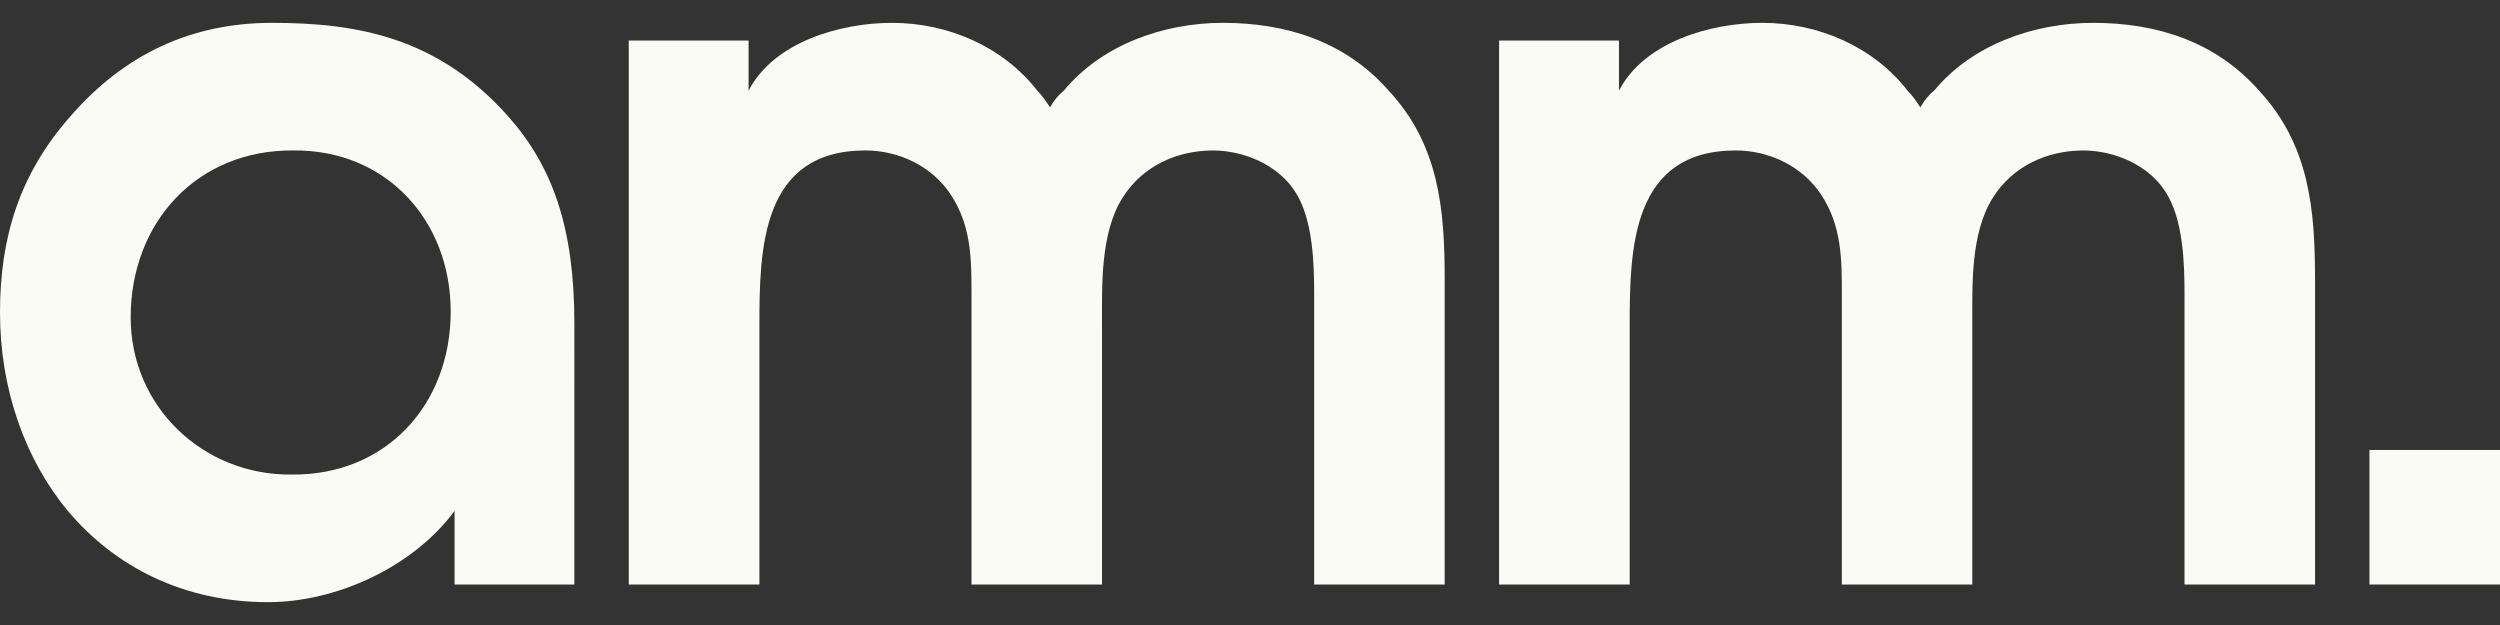
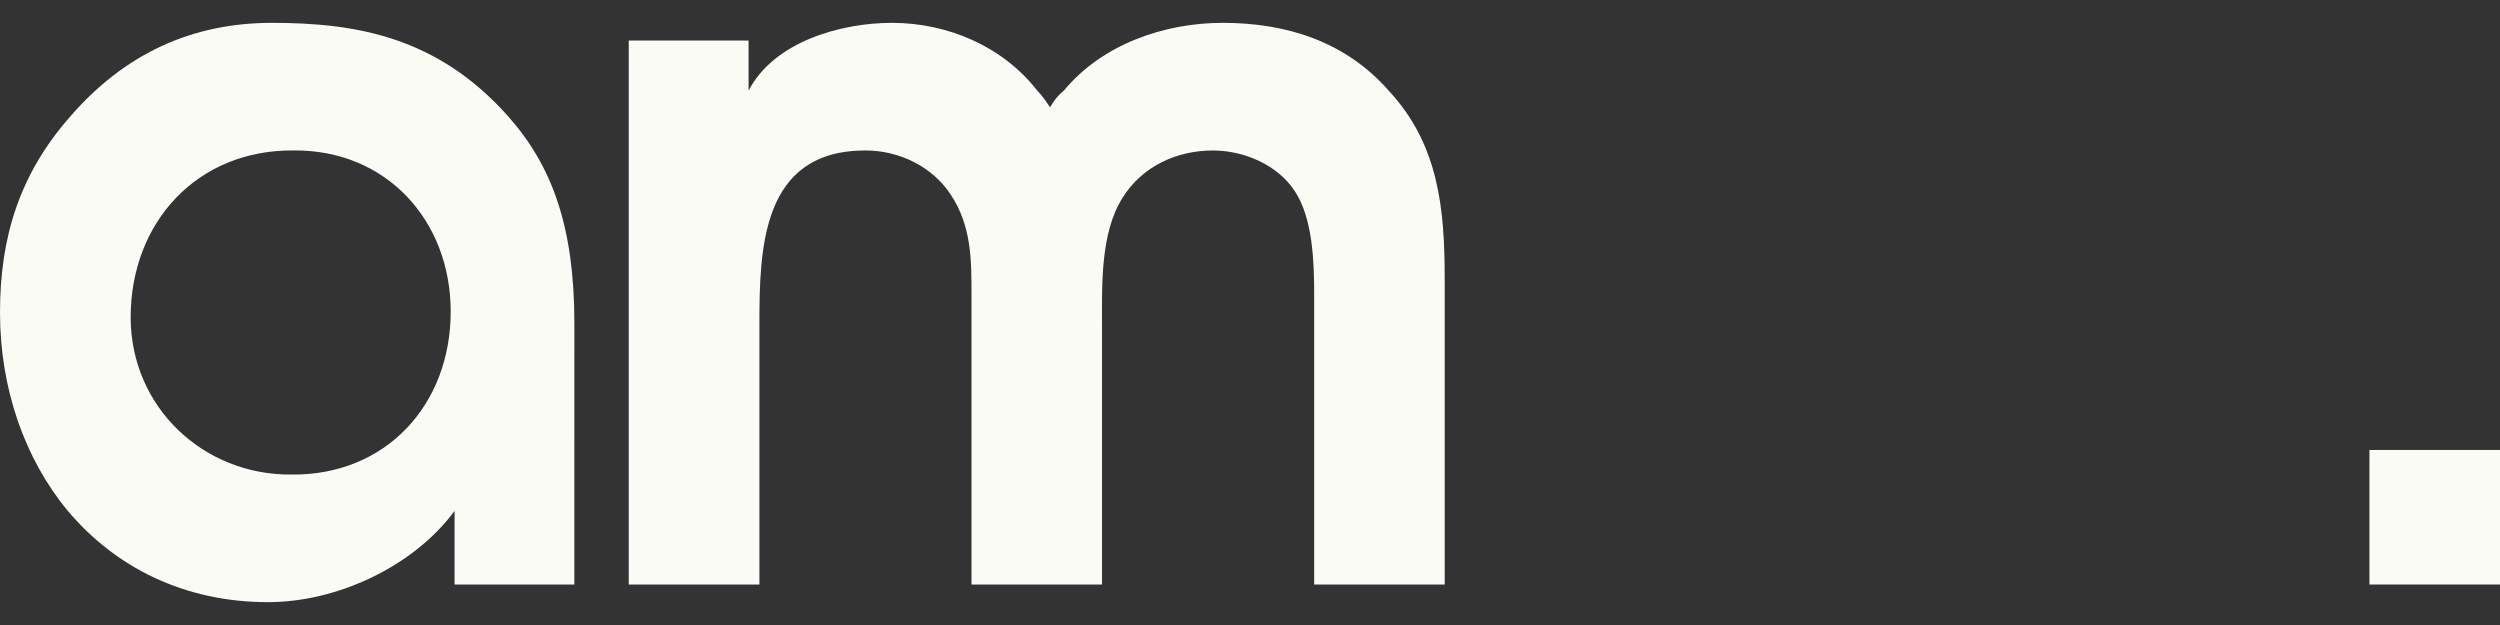
<svg xmlns="http://www.w3.org/2000/svg" width="72" height="18" viewBox="0 0 72 18" fill="none">
  <rect x="0" y="0" width="72" height="18" fill="#333333" stroke="none" />
  <path d="M16.541 16.834H13.092V14.713C11.904 16.324 9.699 17.342 7.719 17.342C5.287 17.342 3.309 16.324 1.953 14.713C0.707 13.213 0 11.178 0 9.001C0 6.825 0.567 5.015 2.008 3.373C3.592 1.536 5.542 0.658 7.834 0.658C10.267 0.658 12.6 1.065 14.628 3.343C15.914 4.788 16.542 6.551 16.542 9.315L16.541 16.834ZM8.455 4.333C5.683 4.306 3.763 6.399 3.763 9.14C3.763 11.715 5.853 13.695 8.4 13.667C11.113 13.695 12.98 11.66 12.98 8.973C12.98 6.34 11.113 4.306 8.455 4.333Z" fill="#FAFBF5" />
  <path d="M18.108 1.167H21.559V2.611C22.293 1.197 24.219 0.658 25.688 0.658C27.299 0.658 28.883 1.338 29.874 2.611C30.014 2.751 30.126 2.92 30.242 3.09C30.352 2.892 30.495 2.722 30.638 2.611C31.739 1.28 33.521 0.658 35.217 0.658C37.055 0.658 38.752 1.197 39.995 2.611C41.437 4.165 41.607 6.005 41.607 8.04V16.834H37.848V8.492C37.848 7.587 37.817 6.286 37.283 5.494C36.8 4.759 35.84 4.334 34.934 4.334C33.889 4.334 32.899 4.787 32.332 5.692C31.684 6.71 31.738 8.238 31.738 9.37V16.834H27.979V8.492C27.979 7.474 27.979 6.512 27.384 5.609C26.848 4.787 25.886 4.333 24.924 4.333C21.925 4.333 21.871 7.163 21.871 9.369V16.834H18.108V1.167Z" fill="#FAFBF5" />
-   <path d="M43.174 1.167H46.626V2.611C47.36 1.197 49.283 0.658 50.752 0.658C52.363 0.658 53.948 1.338 54.938 2.611C55.08 2.751 55.19 2.92 55.306 3.09C55.419 2.892 55.559 2.722 55.702 2.611C56.802 1.28 58.584 0.658 60.284 0.658C62.12 0.658 63.815 1.197 65.061 2.611C66.502 4.165 66.673 6.005 66.673 8.04V16.834H62.914V8.492C62.914 7.587 62.883 6.286 62.347 5.494C61.866 4.759 60.906 4.334 59.998 4.334C58.953 4.334 57.963 4.787 57.396 5.692C56.747 6.71 56.802 8.238 56.802 9.37V16.834H53.045V8.492C53.045 7.474 53.045 6.512 52.451 5.609C51.912 4.787 50.95 4.333 49.99 4.333C46.992 4.333 46.935 7.163 46.935 9.369V16.834H43.174V1.167Z" fill="#FAFBF5" />
  <path d="M72 12.959H68.24V16.834H72V12.959Z" fill="#FAFBF5" />
</svg>